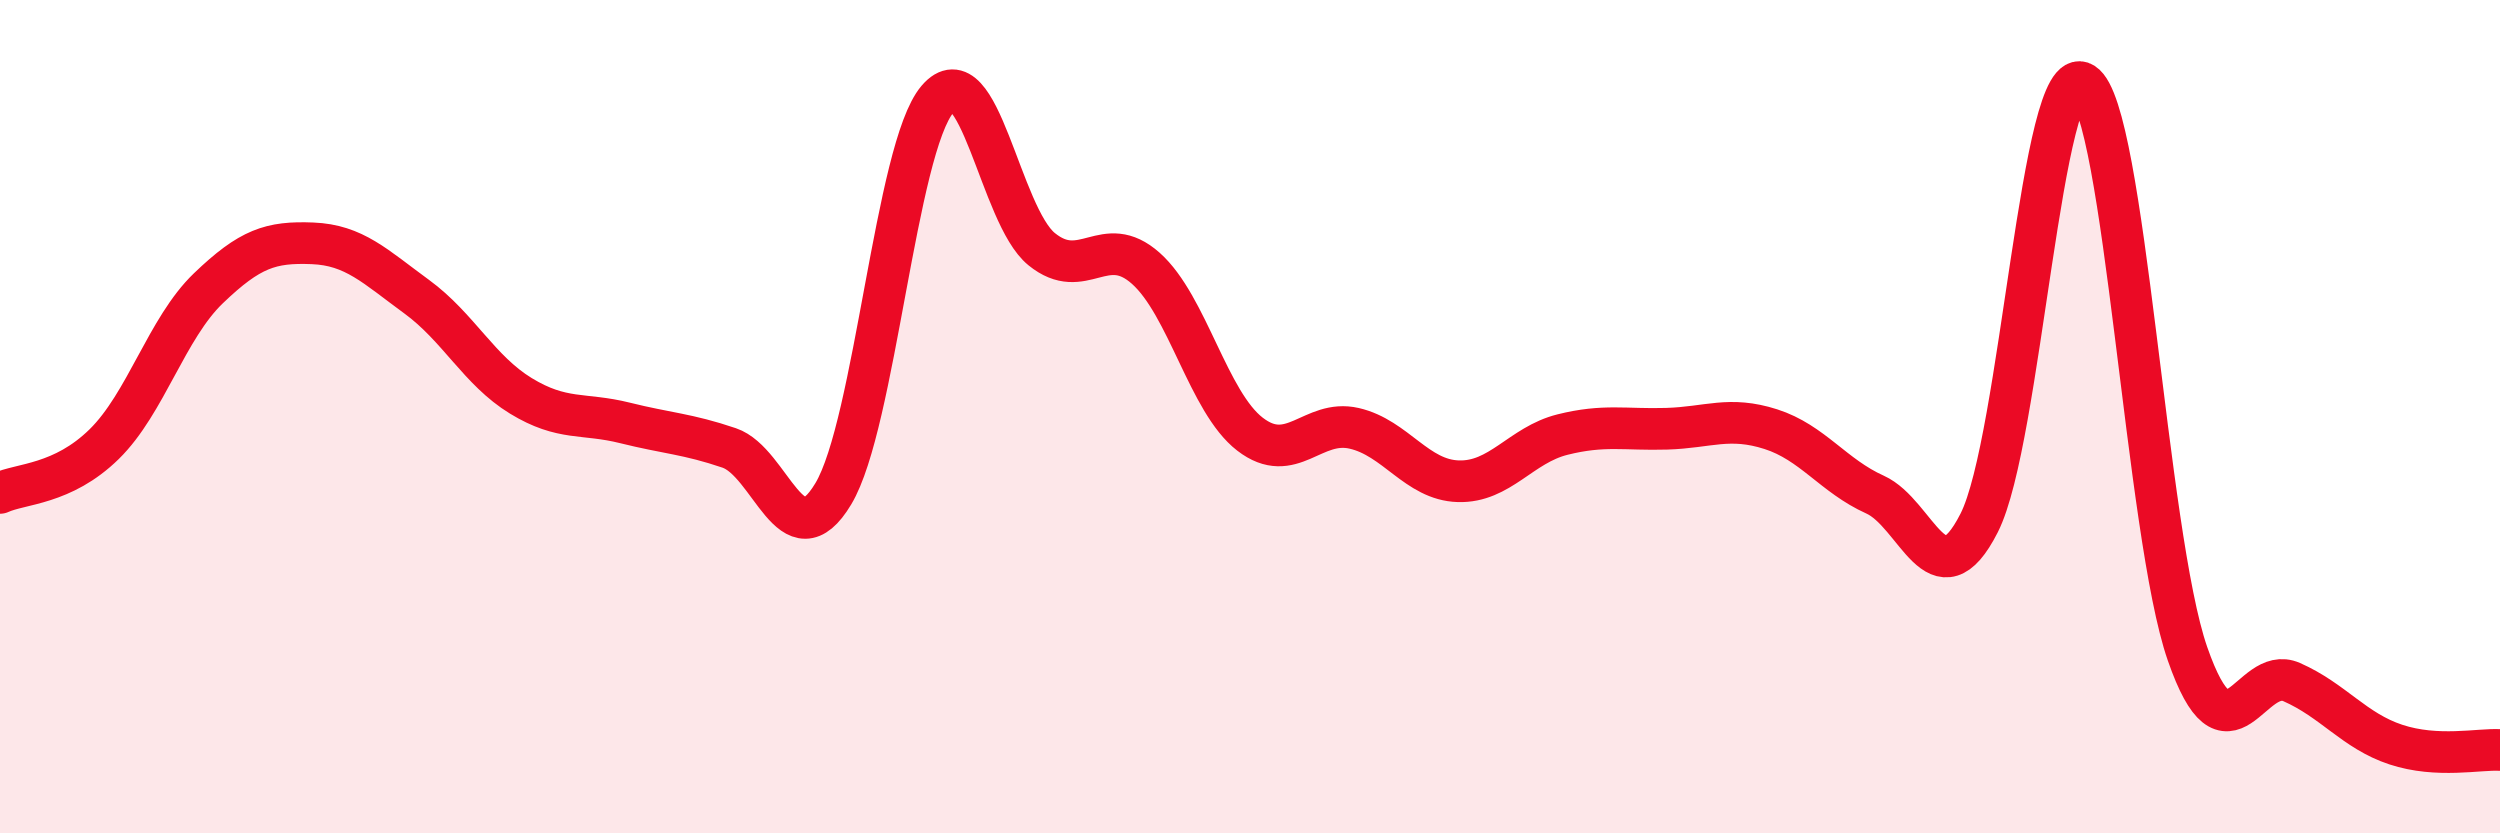
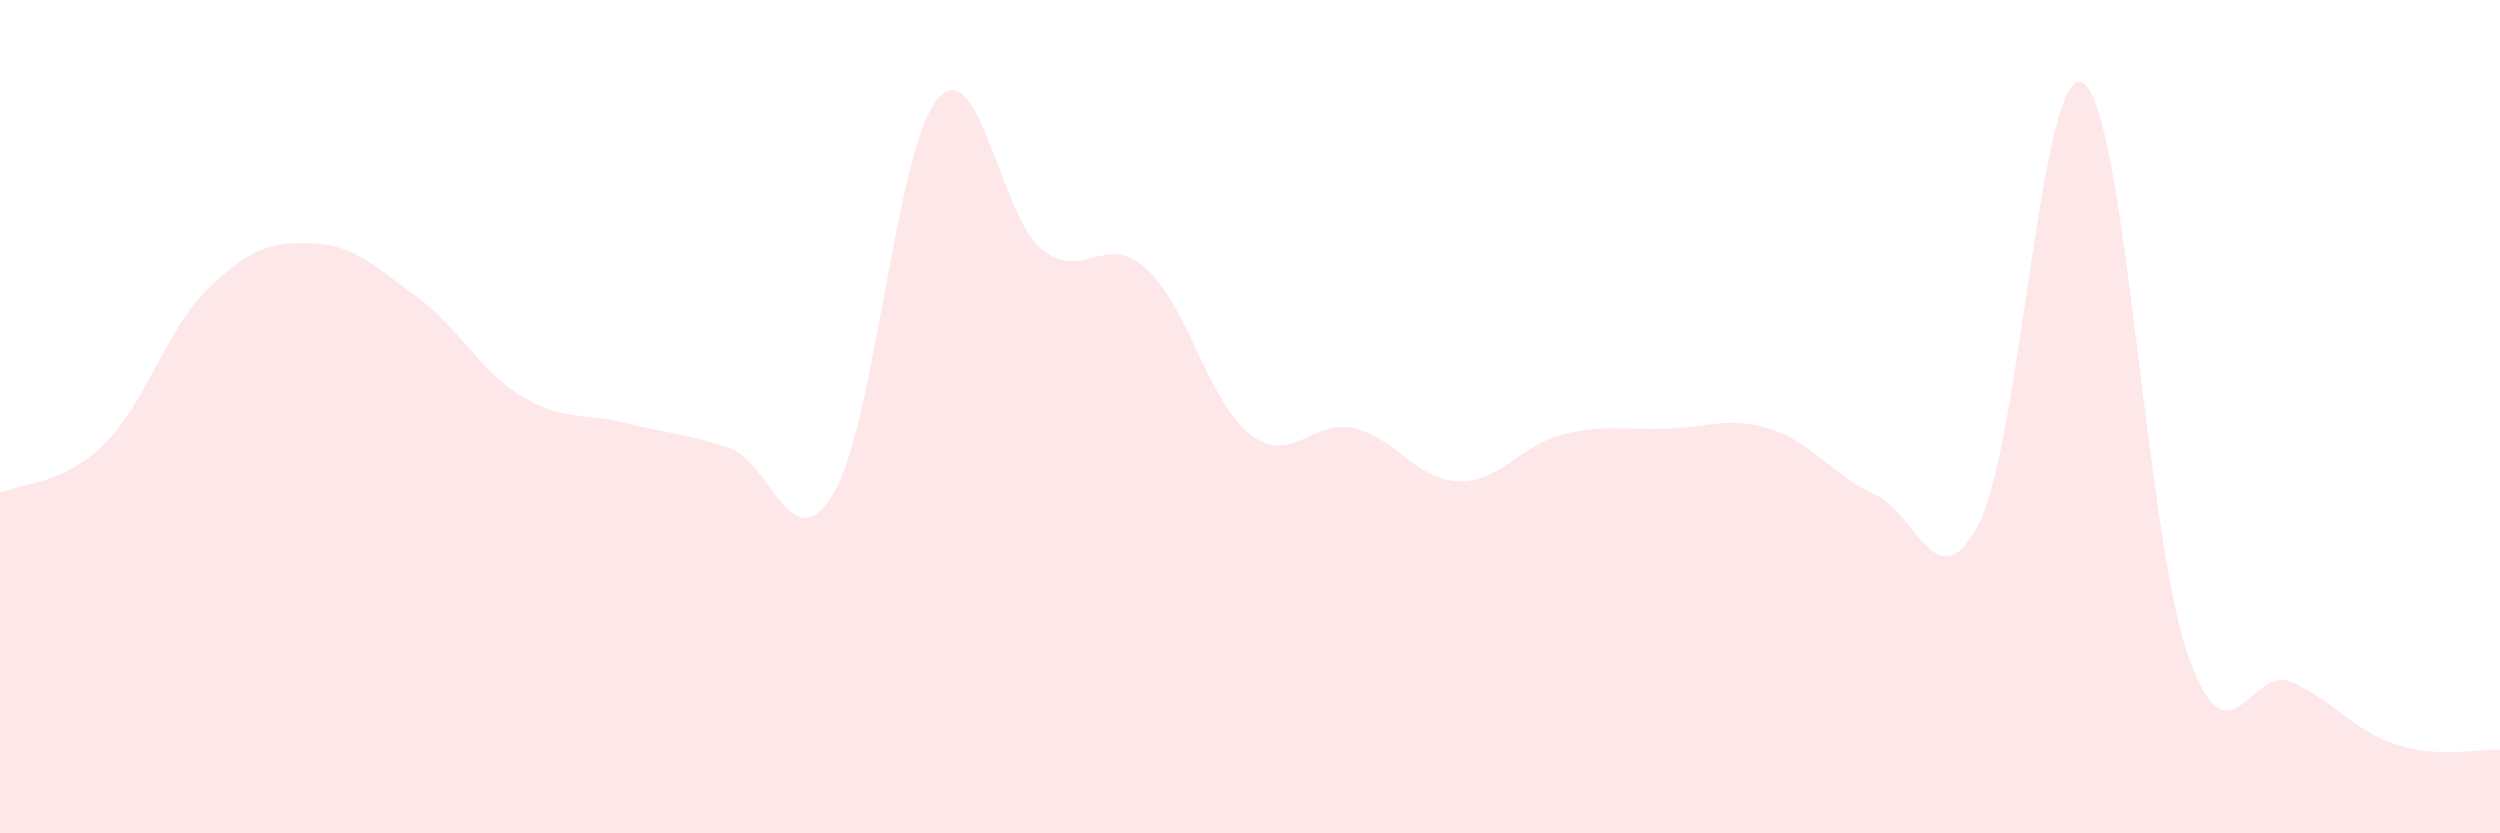
<svg xmlns="http://www.w3.org/2000/svg" width="60" height="20" viewBox="0 0 60 20">
  <path d="M 0,11.83 C 0.5,11.6 1.5,11.64 2.5,10.66 C 3.5,9.68 4,7.88 5,6.92 C 6,5.96 6.5,5.8 7.5,5.84 C 8.5,5.88 9,6.39 10,7.12 C 11,7.85 11.5,8.89 12.5,9.5 C 13.5,10.11 14,9.9 15,10.15 C 16,10.4 16.5,10.41 17.5,10.75 C 18.5,11.09 19,13.52 20,11.85 C 21,10.18 21.5,3.55 22.5,2.38 C 23.5,1.21 24,5.17 25,5.98 C 26,6.79 26.5,5.55 27.5,6.44 C 28.5,7.33 29,9.65 30,10.42 C 31,11.19 31.5,10.05 32.5,10.28 C 33.5,10.51 34,11.52 35,11.55 C 36,11.58 36.5,10.68 37.5,10.43 C 38.5,10.18 39,10.32 40,10.29 C 41,10.26 41.5,9.98 42.5,10.3 C 43.5,10.62 44,11.42 45,11.87 C 46,12.32 46.5,14.52 47.5,12.55 C 48.5,10.58 49,1.37 50,2 C 51,2.63 51.5,12.82 52.5,15.69 C 53.5,18.56 54,15.93 55,16.37 C 56,16.81 56.5,17.54 57.5,17.87 C 58.5,18.2 59.5,17.97 60,18L60 20L0 20Z" fill="#EB0A25" opacity="0.1" stroke-linecap="round" stroke-linejoin="round" />
-   <path d="M 0,11.83 C 0.5,11.6 1.5,11.64 2.5,10.66 C 3.5,9.68 4,7.88 5,6.92 C 6,5.96 6.5,5.8 7.5,5.84 C 8.5,5.88 9,6.39 10,7.12 C 11,7.85 11.5,8.89 12.5,9.5 C 13.5,10.11 14,9.9 15,10.15 C 16,10.4 16.5,10.41 17.5,10.75 C 18.5,11.09 19,13.52 20,11.85 C 21,10.18 21.5,3.55 22.5,2.38 C 23.5,1.21 24,5.17 25,5.98 C 26,6.79 26.5,5.55 27.5,6.44 C 28.5,7.33 29,9.65 30,10.42 C 31,11.19 31.5,10.05 32.5,10.28 C 33.5,10.51 34,11.52 35,11.55 C 36,11.58 36.5,10.68 37.5,10.43 C 38.5,10.18 39,10.32 40,10.29 C 41,10.26 41.5,9.98 42.5,10.3 C 43.5,10.62 44,11.42 45,11.87 C 46,12.32 46.5,14.52 47.5,12.55 C 48.5,10.58 49,1.37 50,2 C 51,2.63 51.5,12.82 52.5,15.69 C 53.5,18.56 54,15.93 55,16.37 C 56,16.81 56.5,17.54 57.5,17.87 C 58.5,18.2 59.5,17.97 60,18" stroke="#EB0A25" stroke-width="1" fill="none" stroke-linecap="round" stroke-linejoin="round" />
</svg>